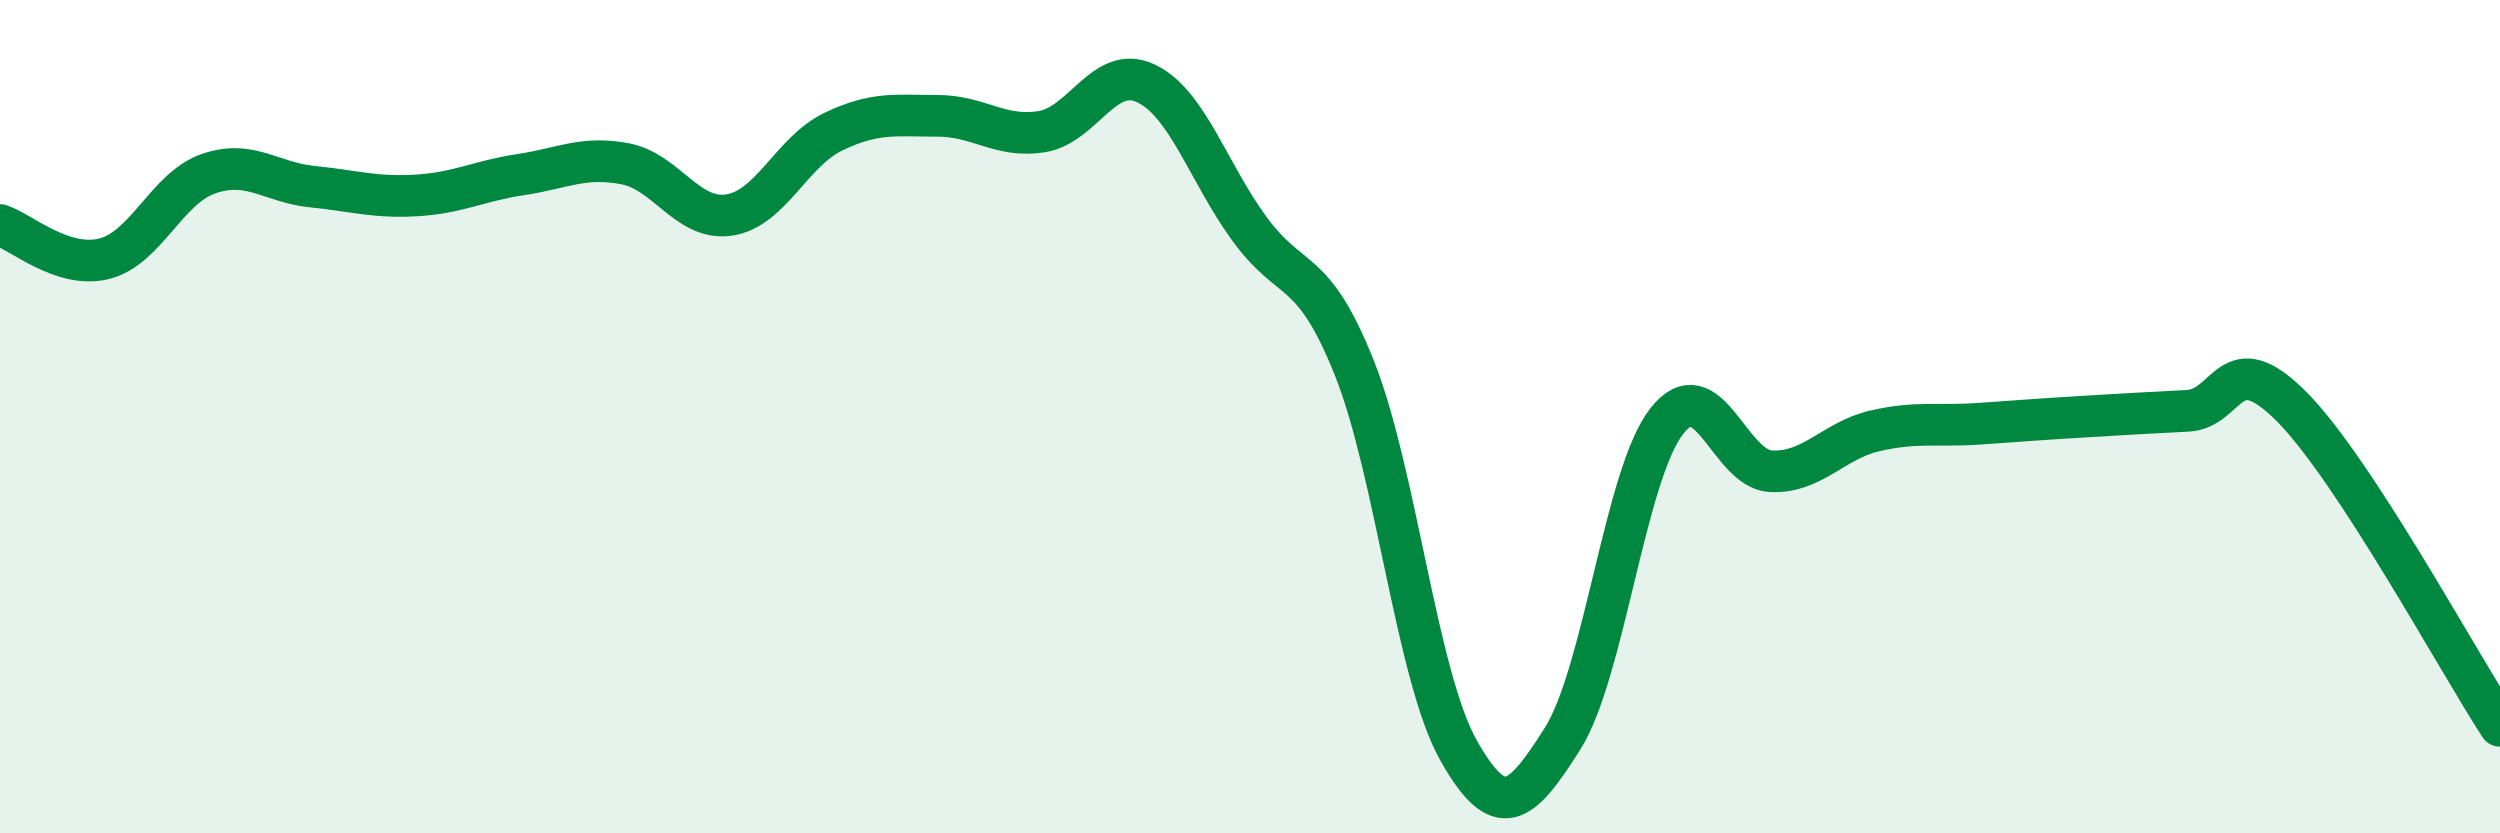
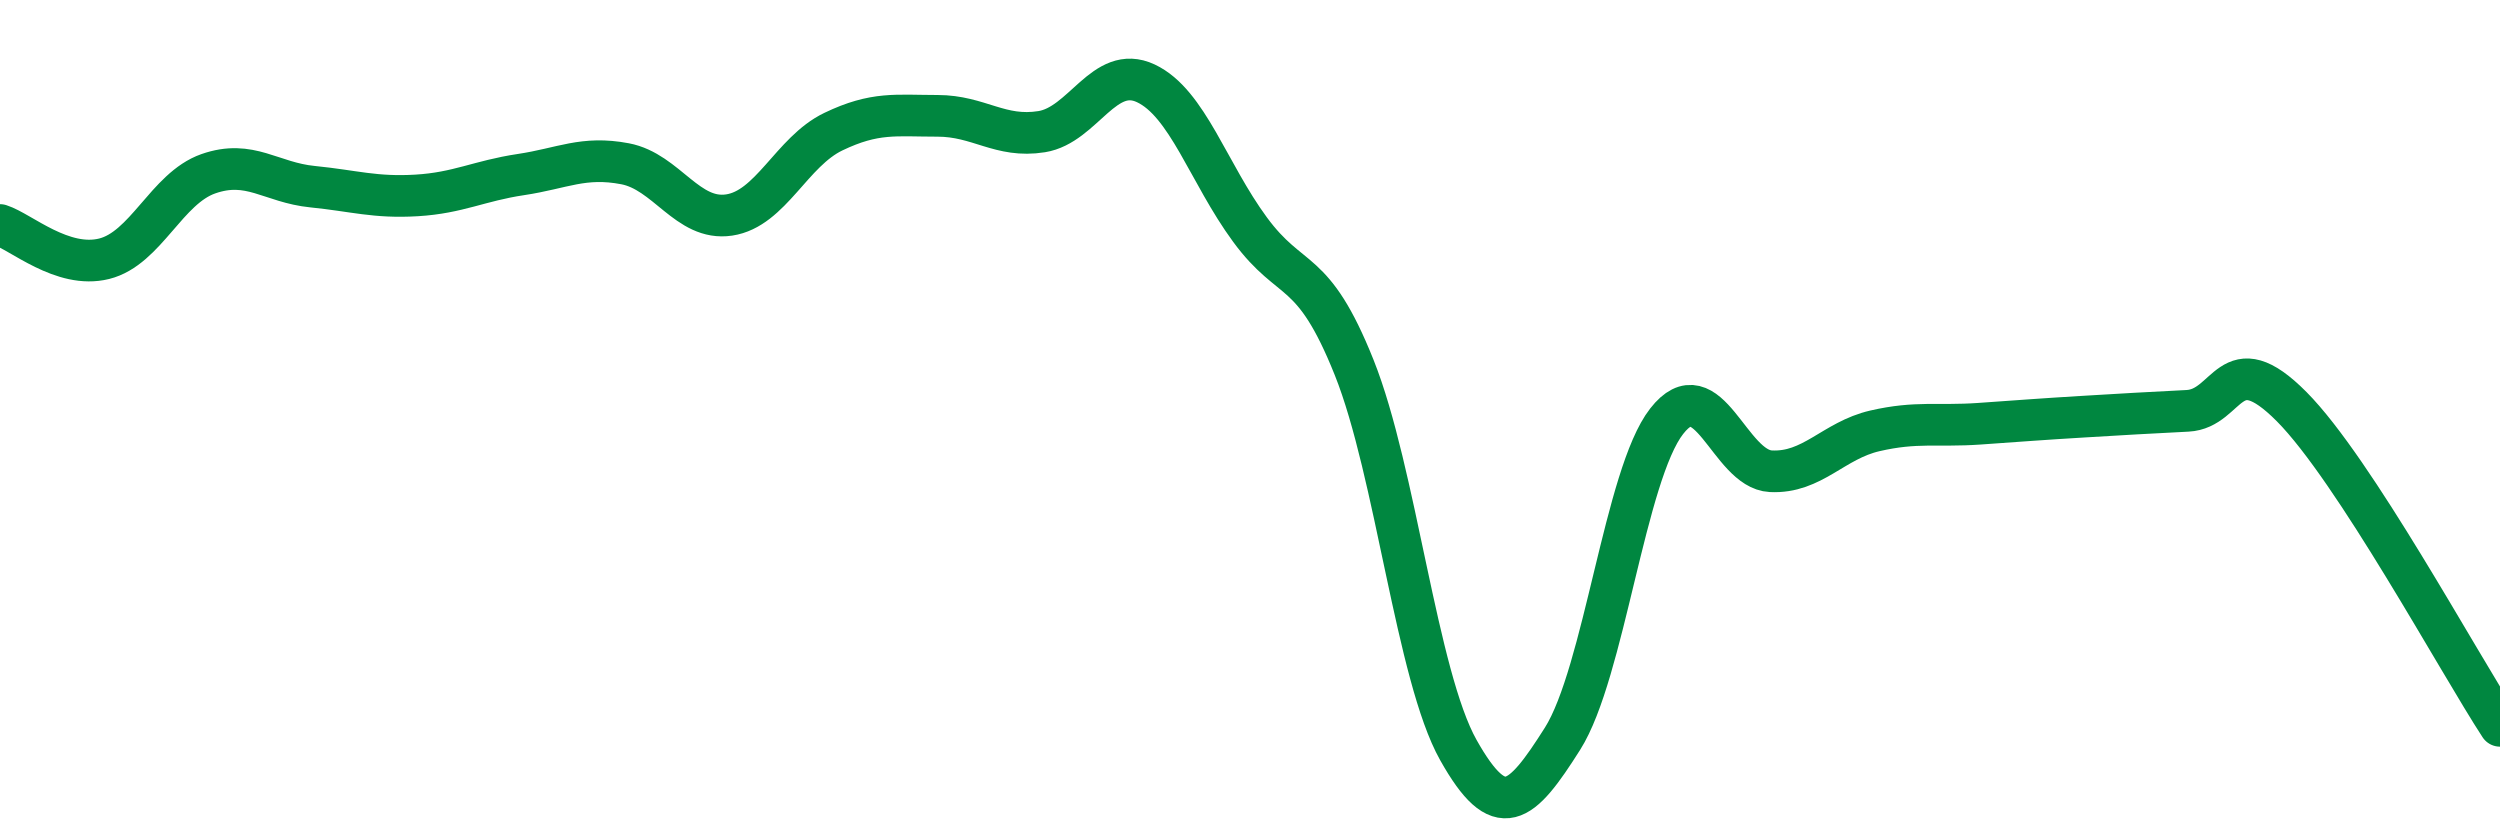
<svg xmlns="http://www.w3.org/2000/svg" width="60" height="20" viewBox="0 0 60 20">
-   <path d="M 0,5.4 C 0.5,5.56 1.5,6.46 2.5,6.21 C 3.5,5.96 4,4.52 5,4.17 C 6,3.82 6.5,4.38 7.5,4.48 C 8.5,4.58 9,4.75 10,4.69 C 11,4.63 11.5,4.34 12.5,4.19 C 13.5,4.04 14,3.74 15,3.93 C 16,4.12 16.5,5.31 17.5,5.16 C 18.5,5.01 19,3.64 20,3.16 C 21,2.68 21.5,2.78 22.5,2.78 C 23.5,2.78 24,3.32 25,3.16 C 26,3 26.5,1.53 27.5,2 C 28.5,2.47 29,4.15 30,5.51 C 31,6.87 31.5,6.32 32.5,8.82 C 33.5,11.32 34,16.22 35,18 C 36,19.78 36.5,19.31 37.5,17.73 C 38.5,16.15 39,11.39 40,10.11 C 41,8.83 41.5,11.26 42.5,11.31 C 43.5,11.36 44,10.57 45,10.34 C 46,10.11 46.5,10.24 47.5,10.17 C 48.5,10.1 49,10.06 50,10 C 51,9.94 51.5,9.91 52.5,9.86 C 53.5,9.81 53.5,8.25 55,9.76 C 56.5,11.27 59,15.89 60,17.42L60 20L0 20Z" fill="#008740" opacity="0.1" stroke-linecap="round" stroke-linejoin="round" />
  <path d="M 0,5.4 C 0.5,5.56 1.5,6.46 2.5,6.21 C 3.5,5.96 4,4.52 5,4.17 C 6,3.82 6.5,4.38 7.5,4.48 C 8.5,4.58 9,4.75 10,4.69 C 11,4.63 11.5,4.34 12.5,4.19 C 13.5,4.04 14,3.74 15,3.93 C 16,4.12 16.5,5.31 17.5,5.16 C 18.5,5.01 19,3.64 20,3.16 C 21,2.68 21.5,2.78 22.5,2.78 C 23.5,2.78 24,3.32 25,3.16 C 26,3 26.5,1.53 27.5,2 C 28.5,2.47 29,4.15 30,5.51 C 31,6.87 31.5,6.32 32.5,8.82 C 33.5,11.32 34,16.22 35,18 C 36,19.78 36.5,19.31 37.5,17.73 C 38.5,16.15 39,11.39 40,10.11 C 41,8.83 41.5,11.26 42.5,11.31 C 43.5,11.36 44,10.57 45,10.34 C 46,10.11 46.5,10.24 47.5,10.17 C 48.5,10.1 49,10.06 50,10 C 51,9.94 51.5,9.91 52.5,9.86 C 53.5,9.81 53.5,8.25 55,9.76 C 56.5,11.27 59,15.89 60,17.42" stroke="#008740" stroke-width="1" fill="none" stroke-linecap="round" stroke-linejoin="round" />
</svg>